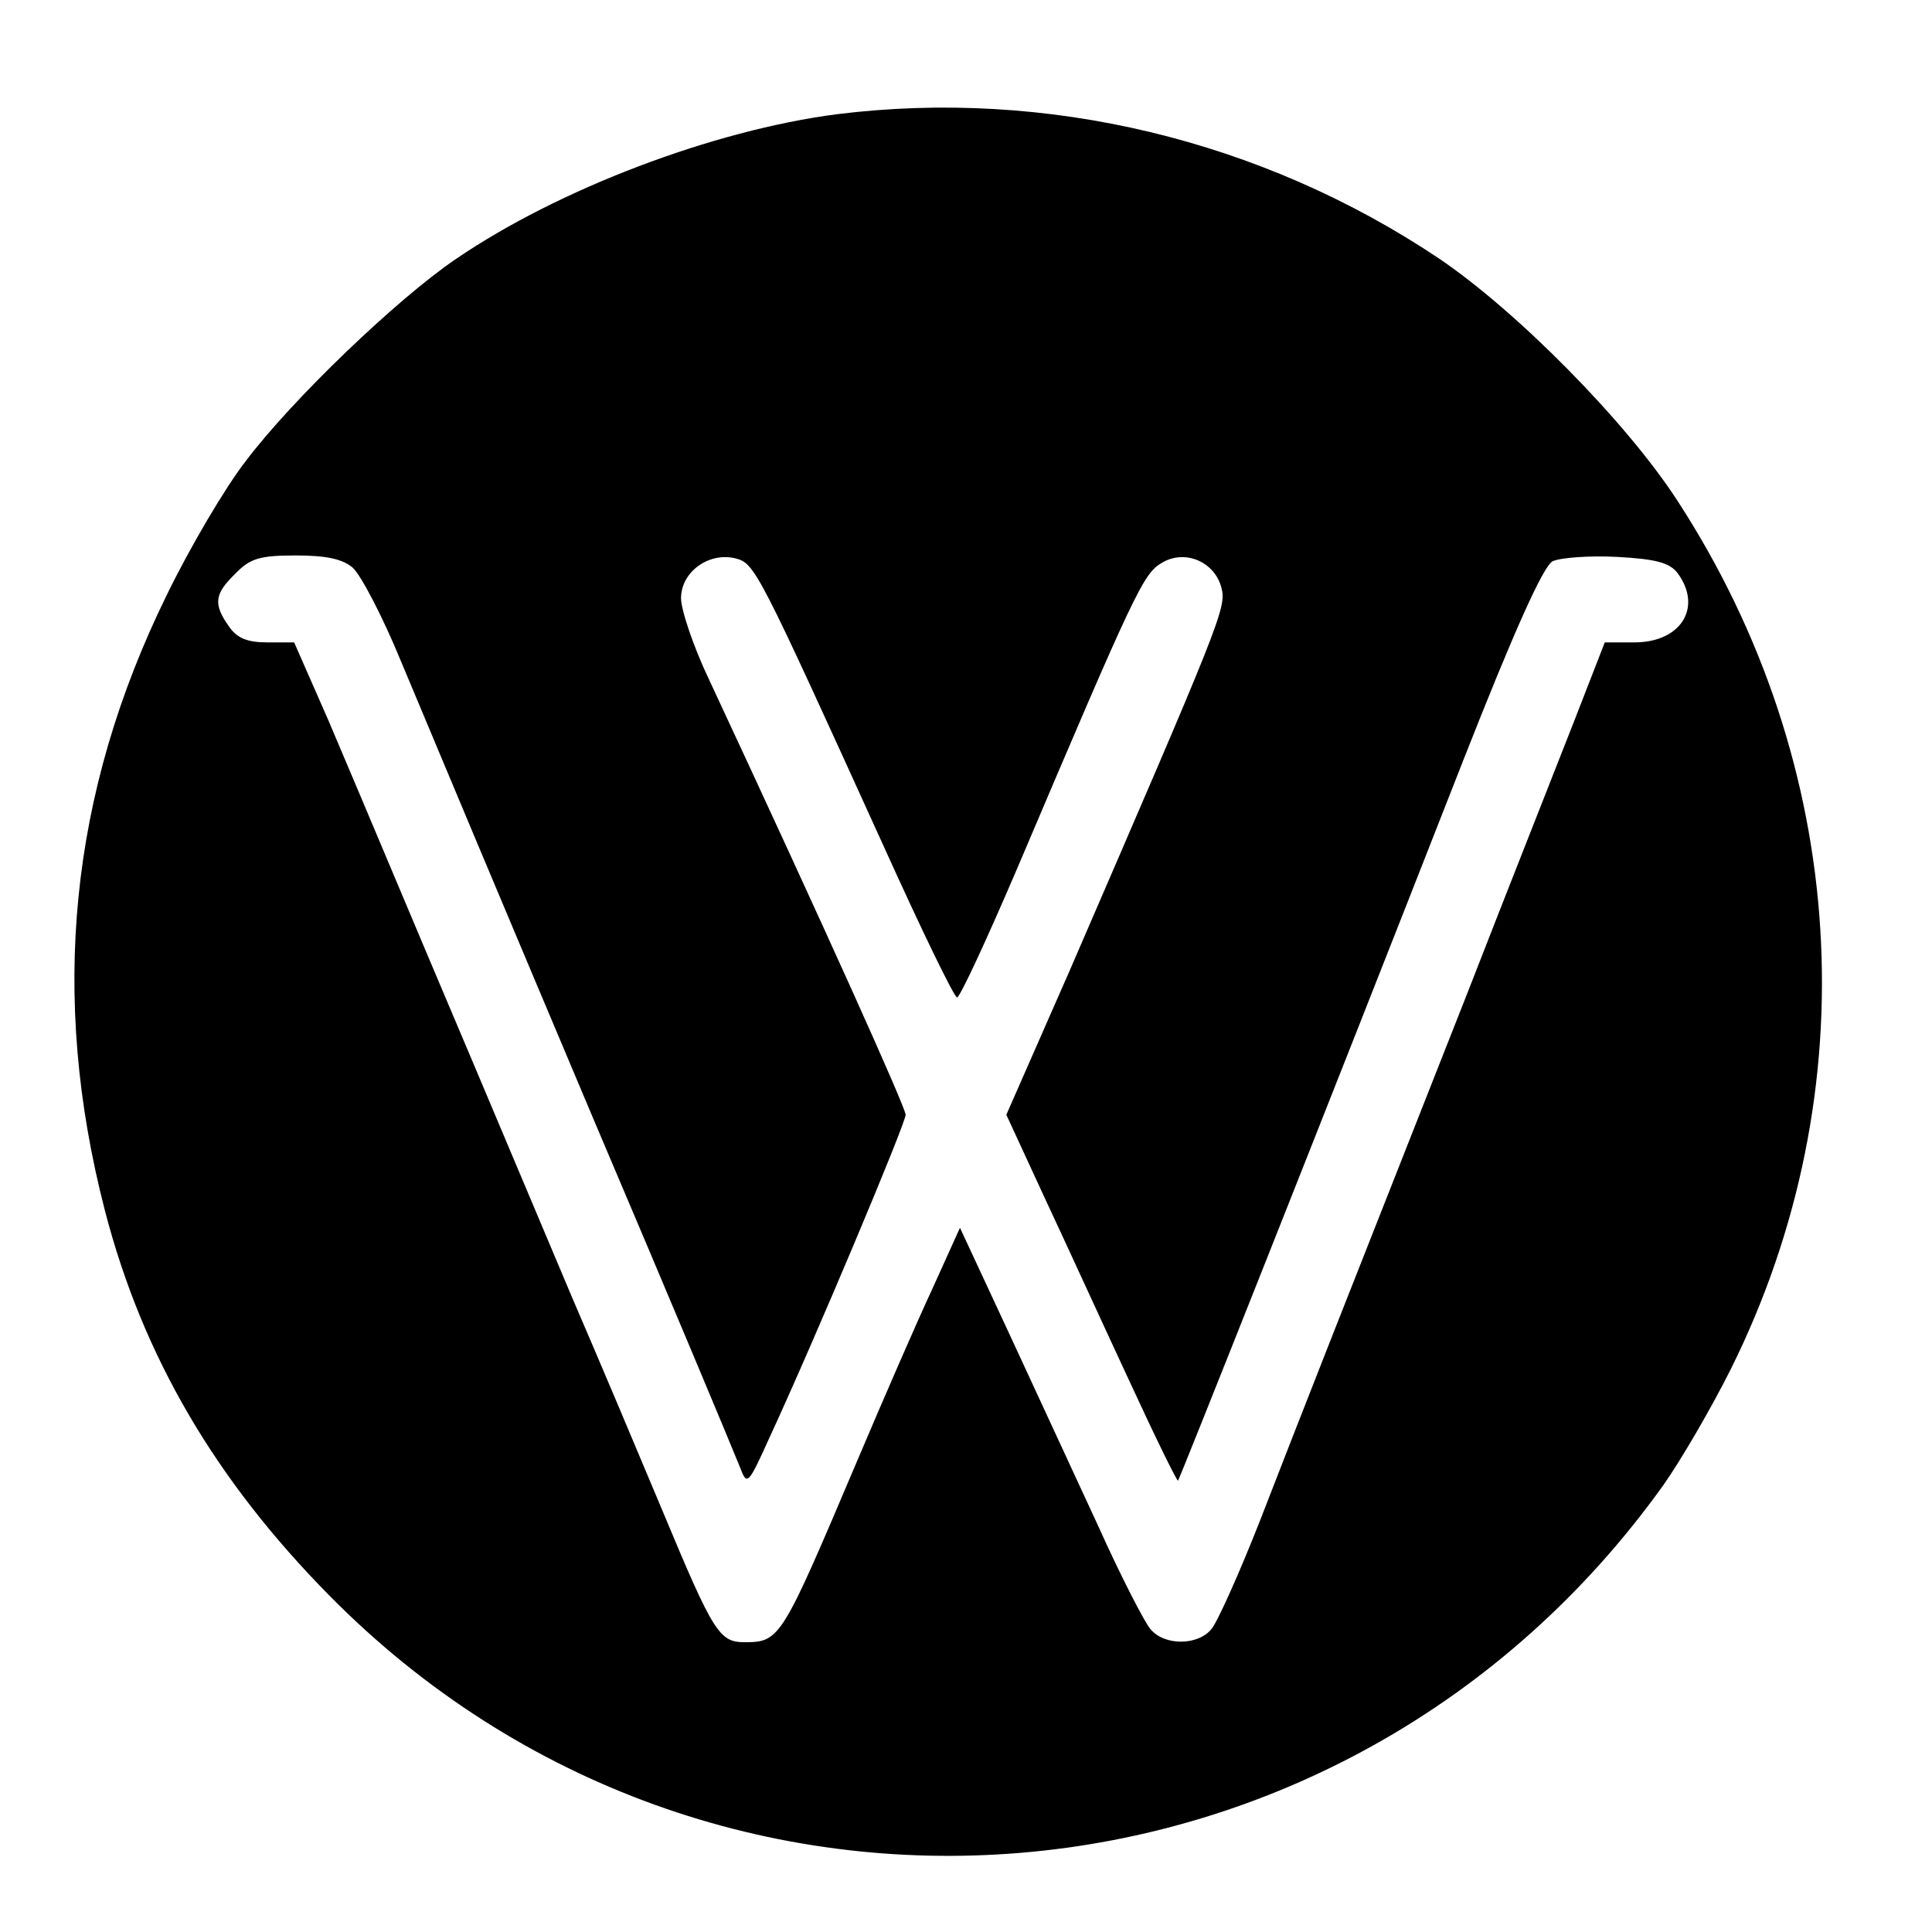
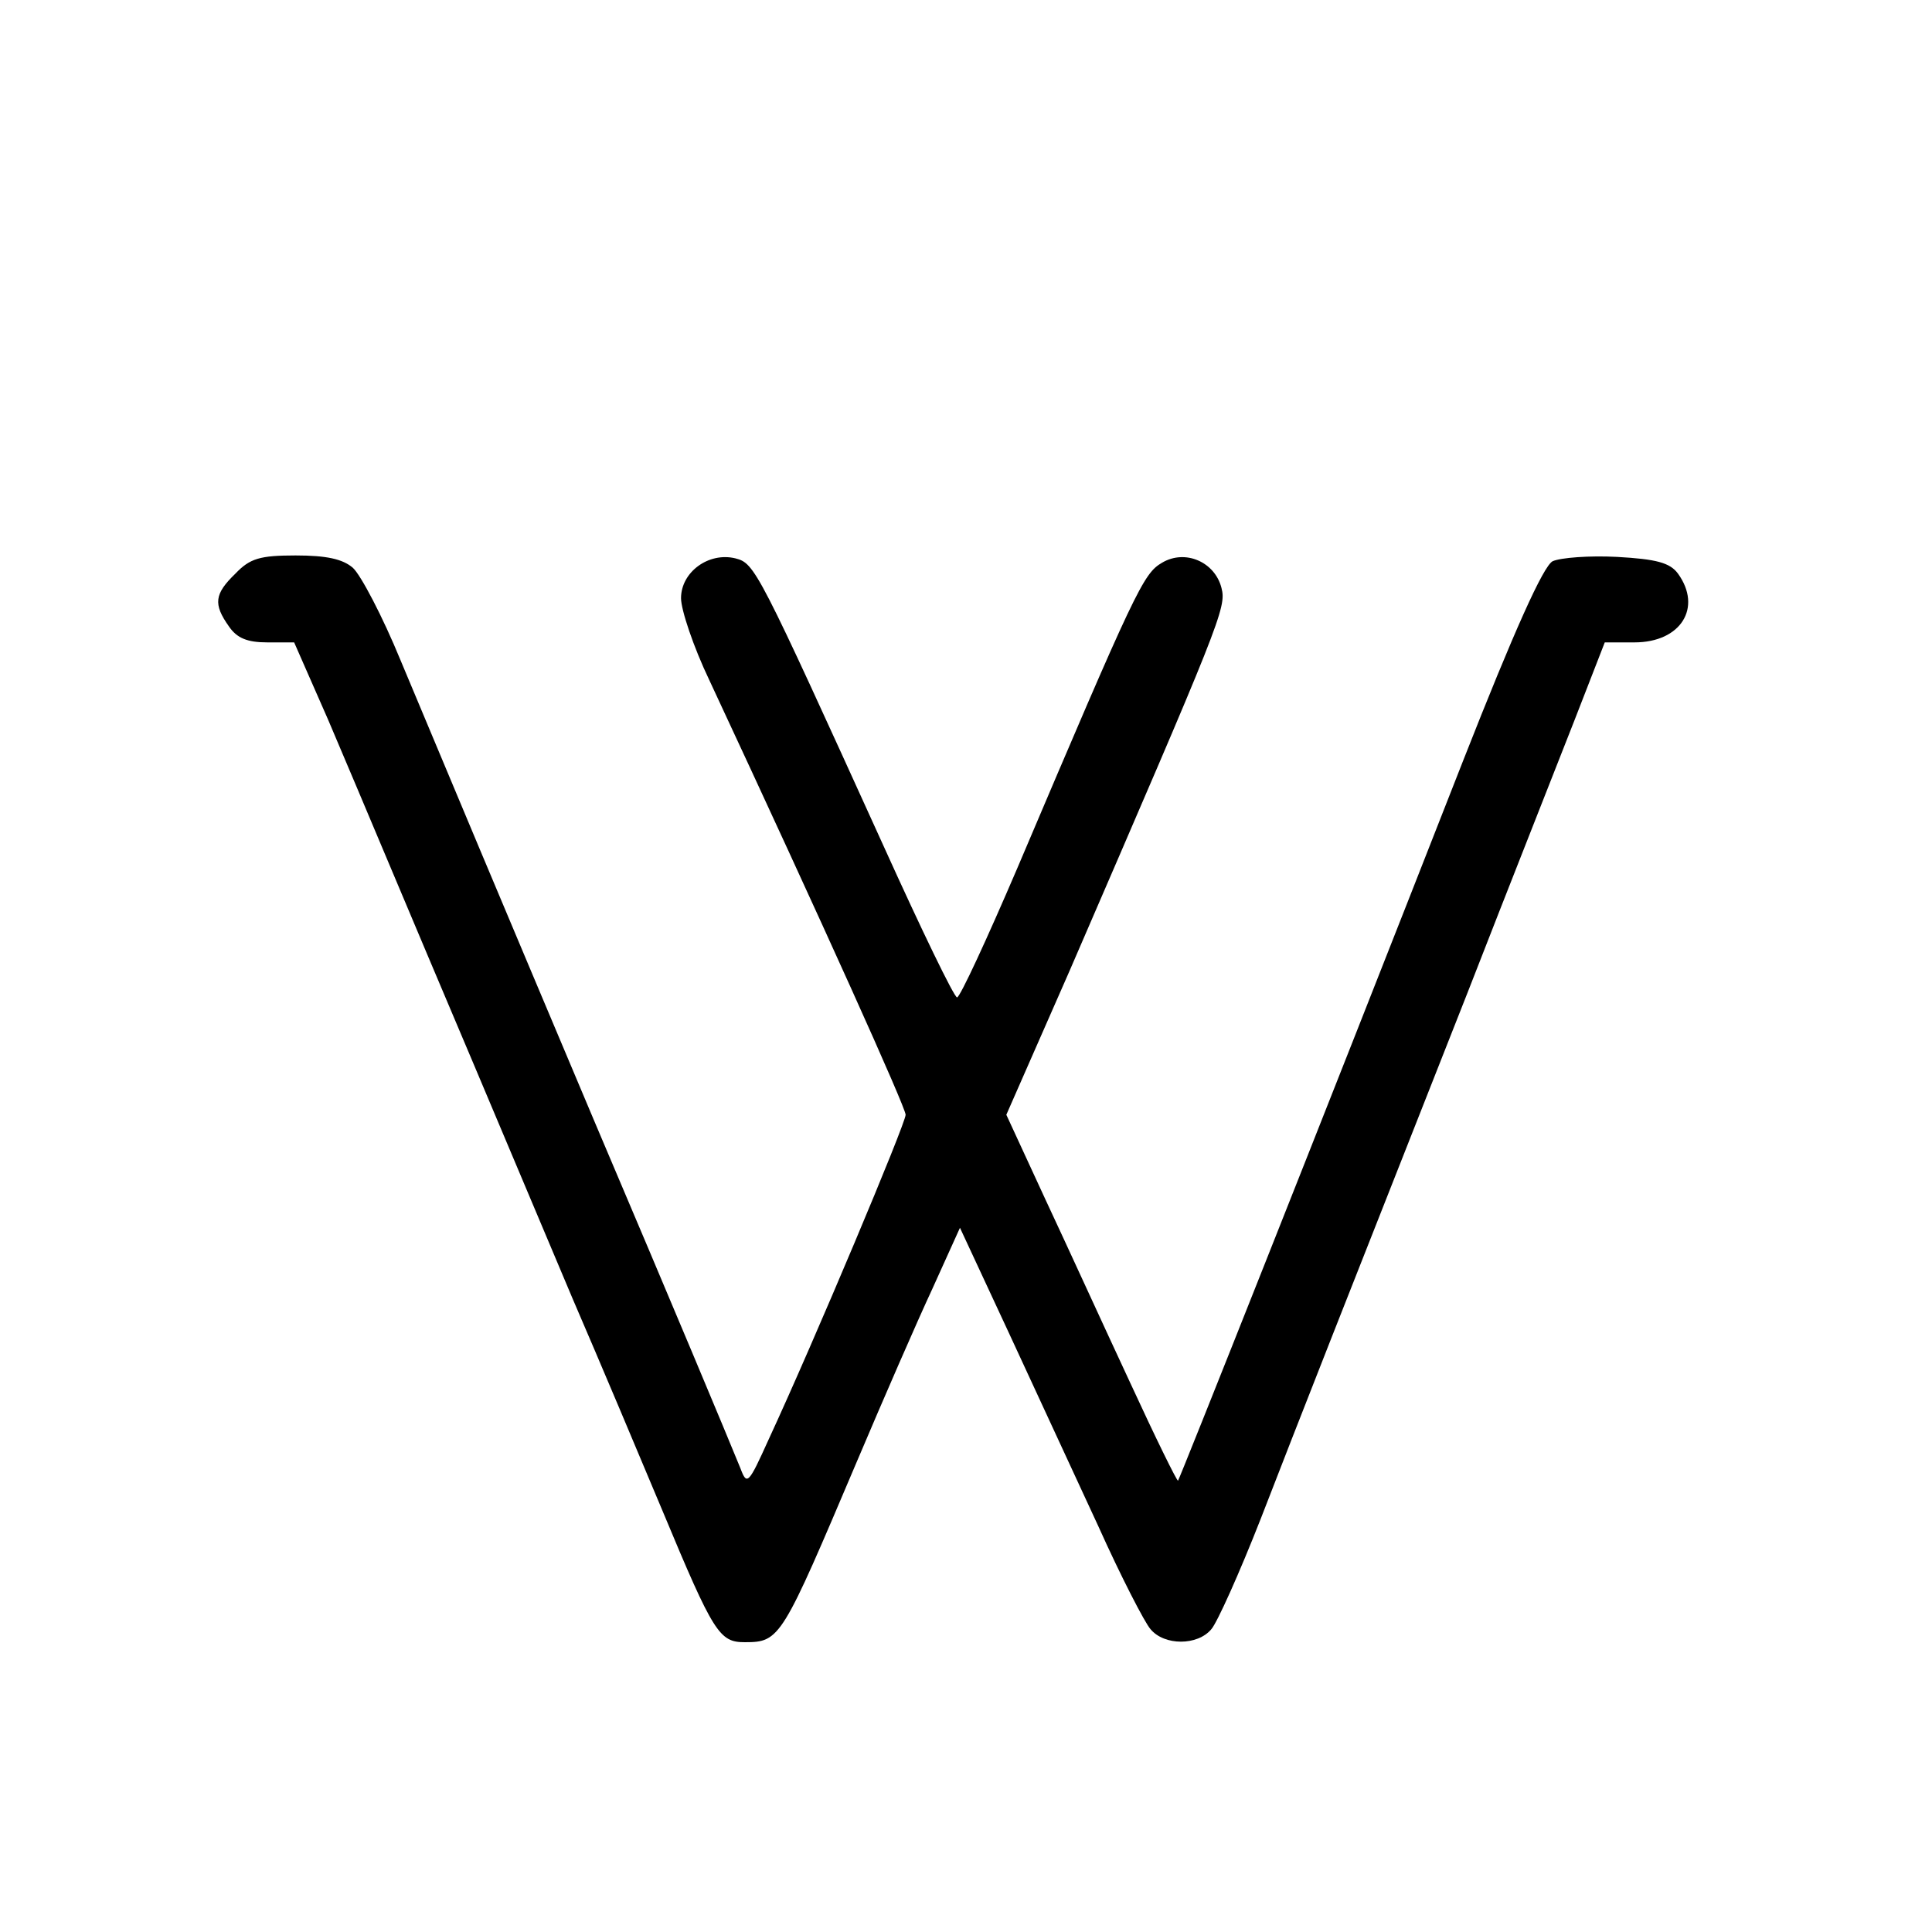
<svg xmlns="http://www.w3.org/2000/svg" version="1.0" width="16pt" height="16pt" viewBox="0 0 16 16" preserveAspectRatio="xMidYMid meet">
  <g transform="translate(0,16) scale(0.006,-0.006)" fill="#000000" stroke="none">
-     <path d="M1155 2509 c-170 -22 -384 -103 -526 -200 -81 -55 -226 -194 -290 -279 -28 -36 -77 -119 -109 -185 -134 -273 -162 -553 -85 -850 52 -200 152 -371 310 -531 528 -535 1401 -462 1841 153 24 34 66 106 93 160 191 384 163 835 -74 1199 -70 108 -221 261 -329 334 -245 164 -542 235 -831 199z m-668 -626 c11 -10 41 -67 66 -128 64 -153 137 -327 267 -635 111 -261 182 -431 202 -480 9 -24 11 -22 39 40 63 136 189 436 189 448 0 10 -112 259 -271 600 -22 46 -39 97 -39 113 0 36 38 64 75 55 27 -7 30 -13 205 -398 52 -115 97 -208 101 -208 4 0 41 80 83 178 164 386 174 407 200 422 32 19 73 1 82 -35 7 -27 -1 -46 -210 -529 l-87 -198 54 -117 c30 -64 82 -178 117 -253 35 -76 65 -137 66 -135 2 2 189 472 394 995 70 178 110 267 123 274 11 5 51 8 89 6 54 -3 73 -8 84 -23 34 -47 4 -95 -60 -95 l-41 0 -42 -108 c-23 -59 -90 -228 -148 -377 -176 -446 -230 -583 -285 -725 -29 -74 -60 -143 -68 -152 -19 -23 -65 -23 -84 0 -8 9 -41 73 -72 142 -32 69 -88 190 -124 268 l-67 144 -38 -84 c-21 -45 -68 -153 -104 -238 -104 -245 -106 -250 -155 -250 -35 0 -43 12 -113 180 -31 74 -87 207 -125 295 -37 88 -98 232 -135 320 -98 231 -150 356 -202 478 l-47 107 -37 0 c-28 0 -42 6 -53 22 -22 31 -20 45 9 73 20 21 34 25 83 25 43 0 65 -5 79 -17z" />
+     <path d="M1155 2509 z m-668 -626 c11 -10 41 -67 66 -128 64 -153 137 -327 267 -635 111 -261 182 -431 202 -480 9 -24 11 -22 39 40 63 136 189 436 189 448 0 10 -112 259 -271 600 -22 46 -39 97 -39 113 0 36 38 64 75 55 27 -7 30 -13 205 -398 52 -115 97 -208 101 -208 4 0 41 80 83 178 164 386 174 407 200 422 32 19 73 1 82 -35 7 -27 -1 -46 -210 -529 l-87 -198 54 -117 c30 -64 82 -178 117 -253 35 -76 65 -137 66 -135 2 2 189 472 394 995 70 178 110 267 123 274 11 5 51 8 89 6 54 -3 73 -8 84 -23 34 -47 4 -95 -60 -95 l-41 0 -42 -108 c-23 -59 -90 -228 -148 -377 -176 -446 -230 -583 -285 -725 -29 -74 -60 -143 -68 -152 -19 -23 -65 -23 -84 0 -8 9 -41 73 -72 142 -32 69 -88 190 -124 268 l-67 144 -38 -84 c-21 -45 -68 -153 -104 -238 -104 -245 -106 -250 -155 -250 -35 0 -43 12 -113 180 -31 74 -87 207 -125 295 -37 88 -98 232 -135 320 -98 231 -150 356 -202 478 l-47 107 -37 0 c-28 0 -42 6 -53 22 -22 31 -20 45 9 73 20 21 34 25 83 25 43 0 65 -5 79 -17z" />
  </g>
</svg>